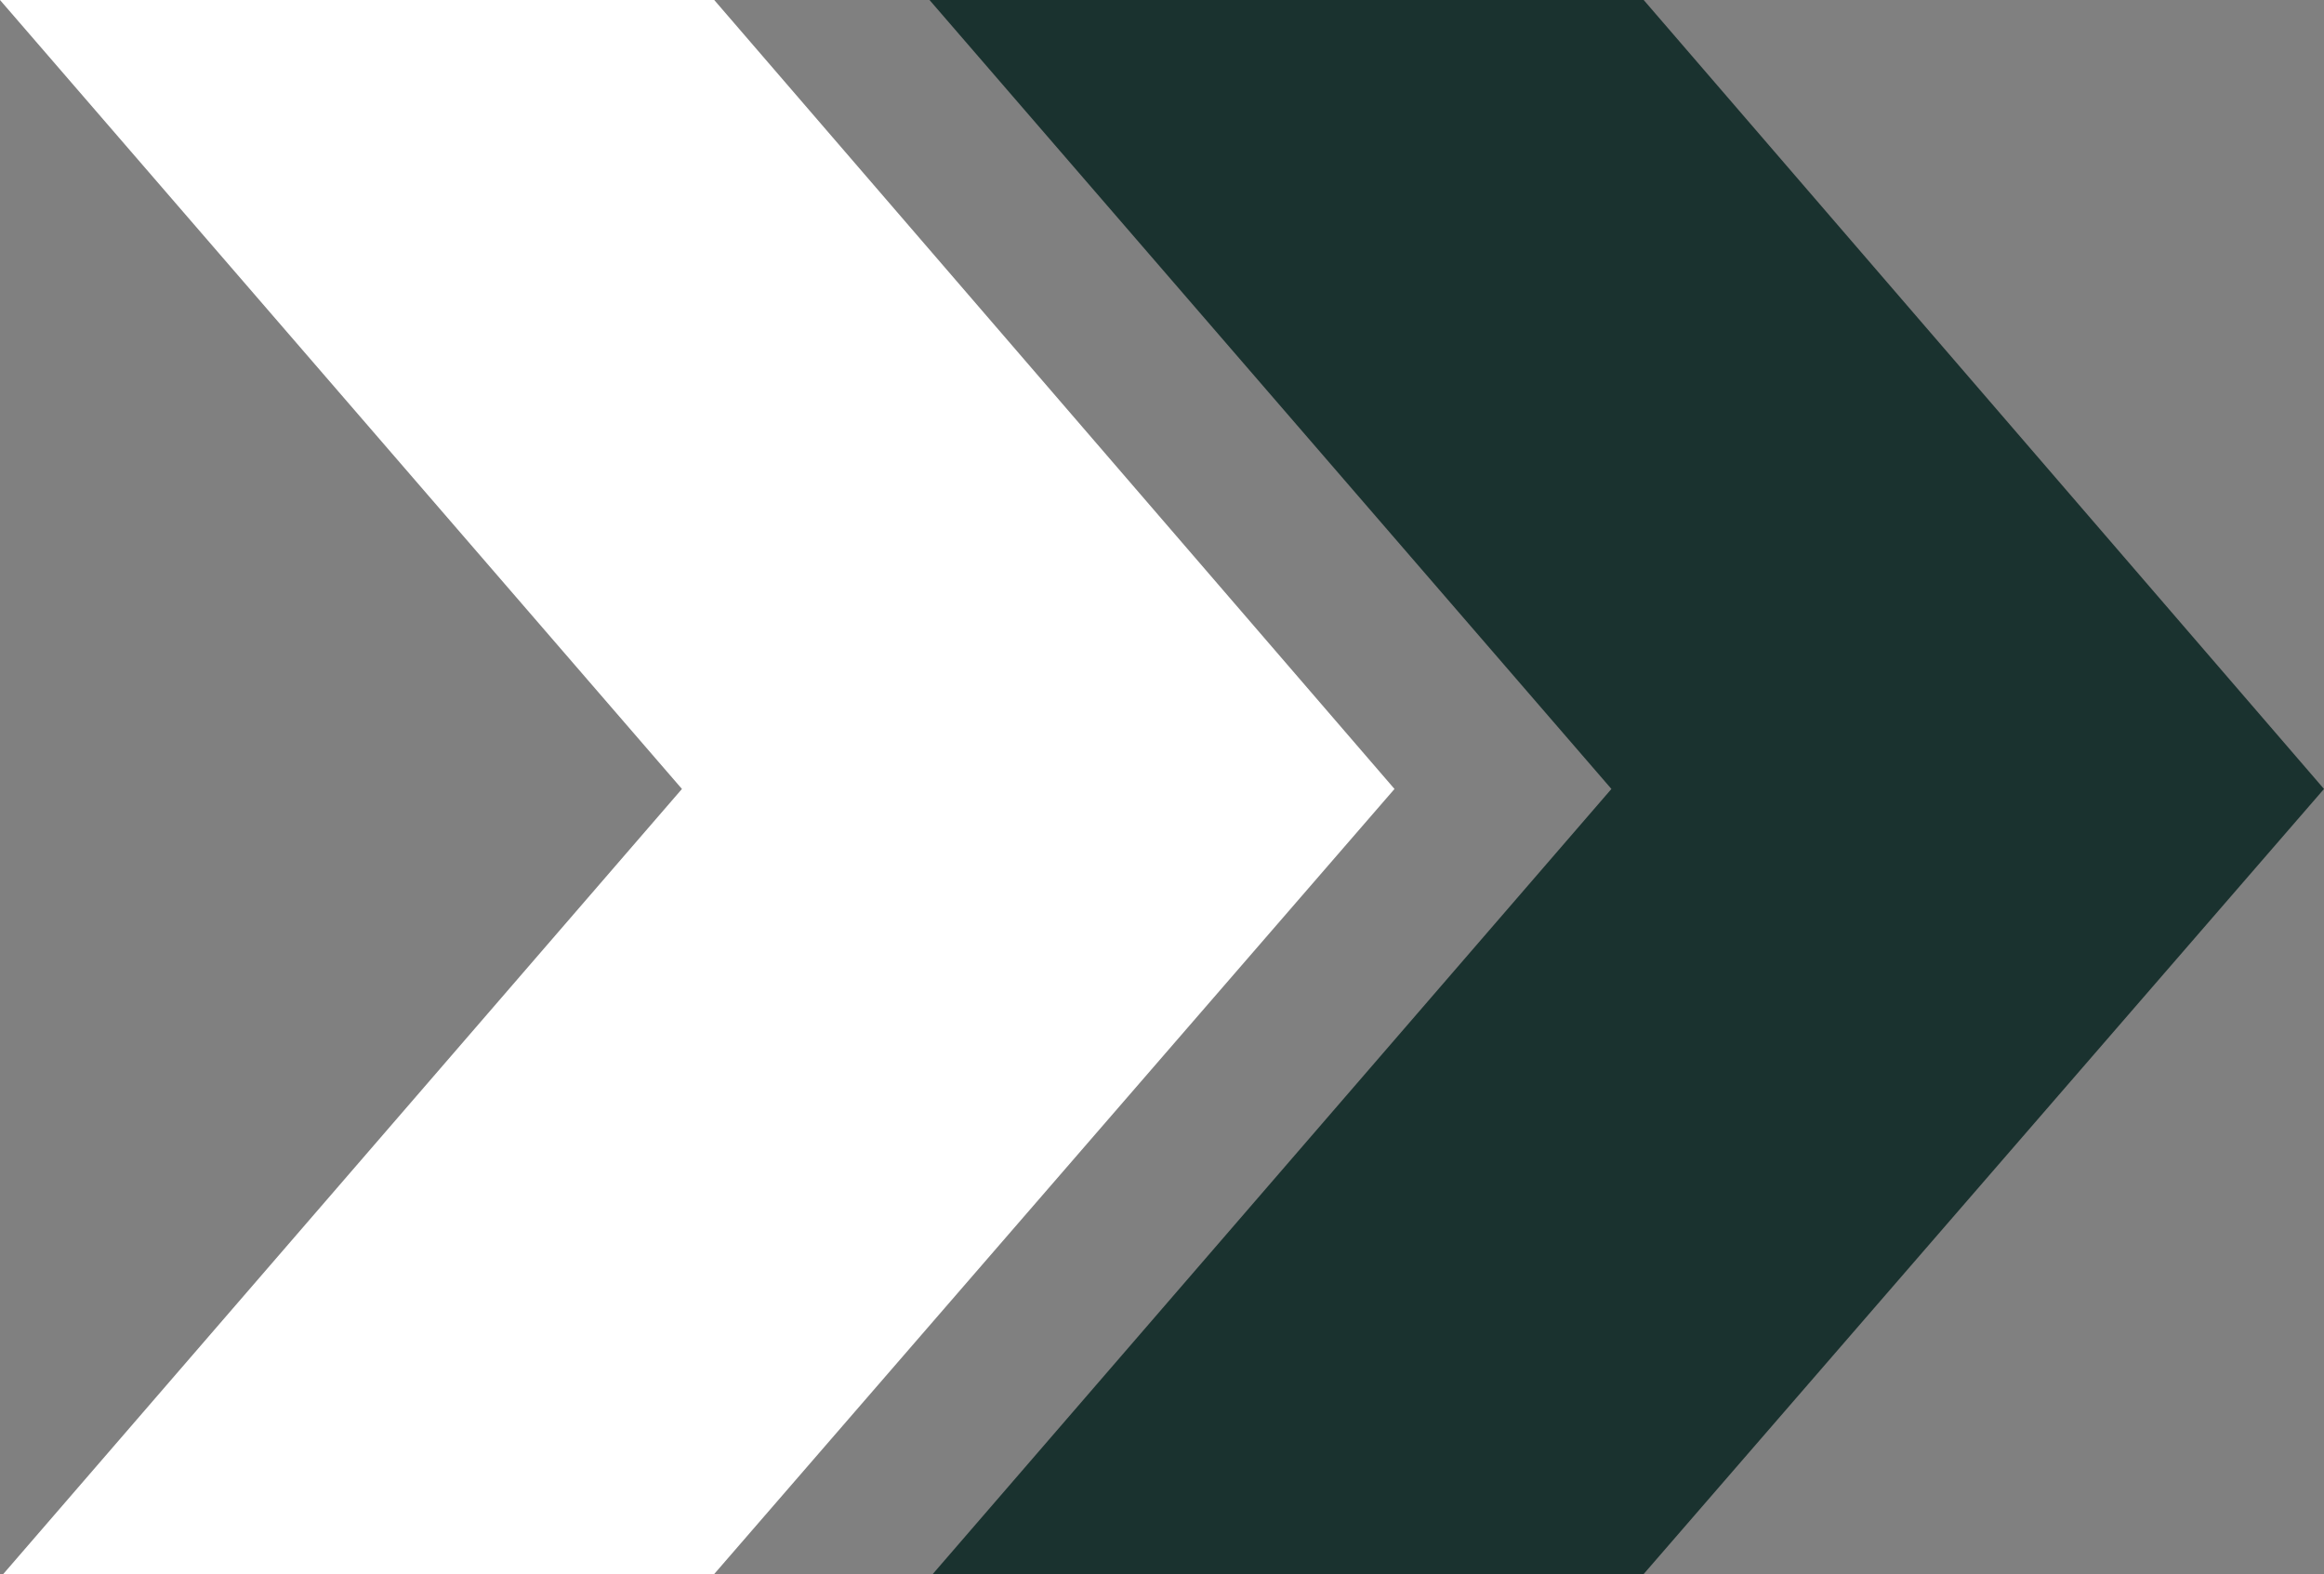
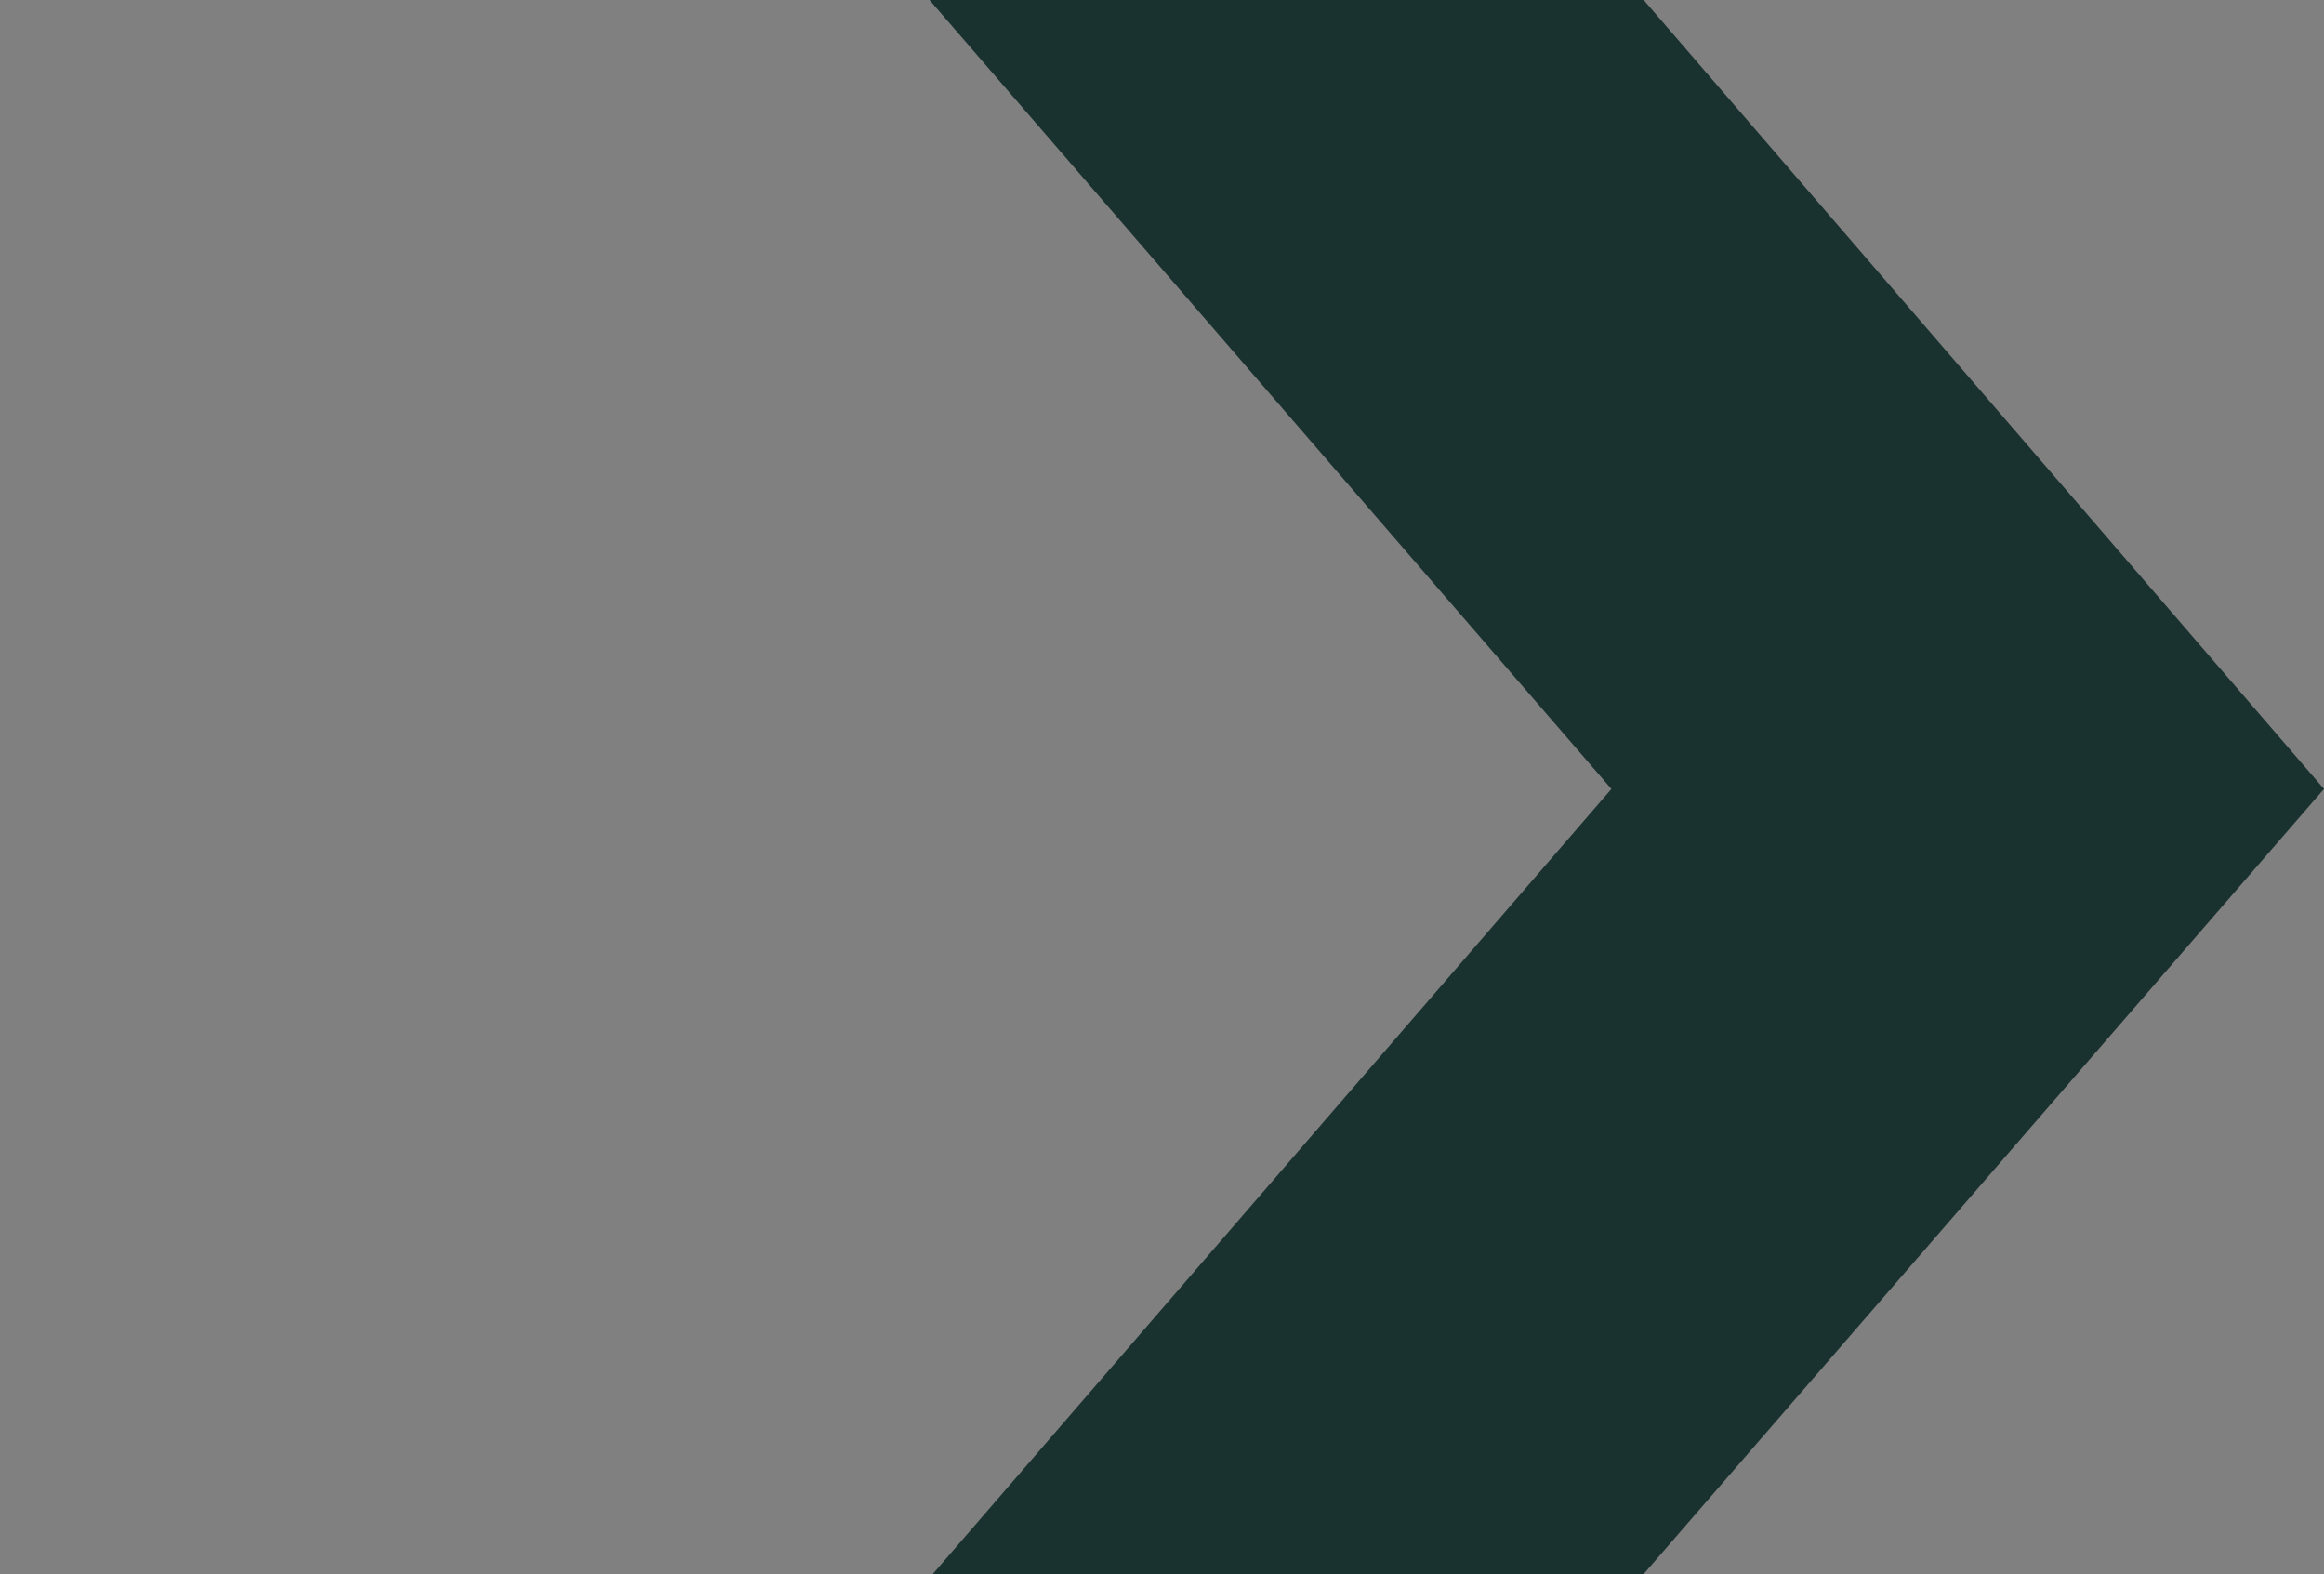
<svg xmlns="http://www.w3.org/2000/svg" viewBox="0 0 596.01 403.62">
  <rect x="0" y="0" width="596.01" height="403.62" fill="#808080" stroke="none" />
  <defs>
    <style>.cls-1{fill:#fff;}.cls-2{fill:#1a322f;}</style>
  </defs>
  <g id="Layer_2" data-name="Layer 2">
    <g id="Science">
-       <polygon class="cls-1" points="0.84 403.62 183.17 403.62 357.63 202.31 183.17 0 0 0 174.89 202.31 0.84 403.62" />
      <polygon class="cls-2" points="239.22 403.62 421.54 403.62 596.01 202.31 421.54 0 238.38 0 413.26 202.31 239.22 403.62" />
    </g>
  </g>
</svg>